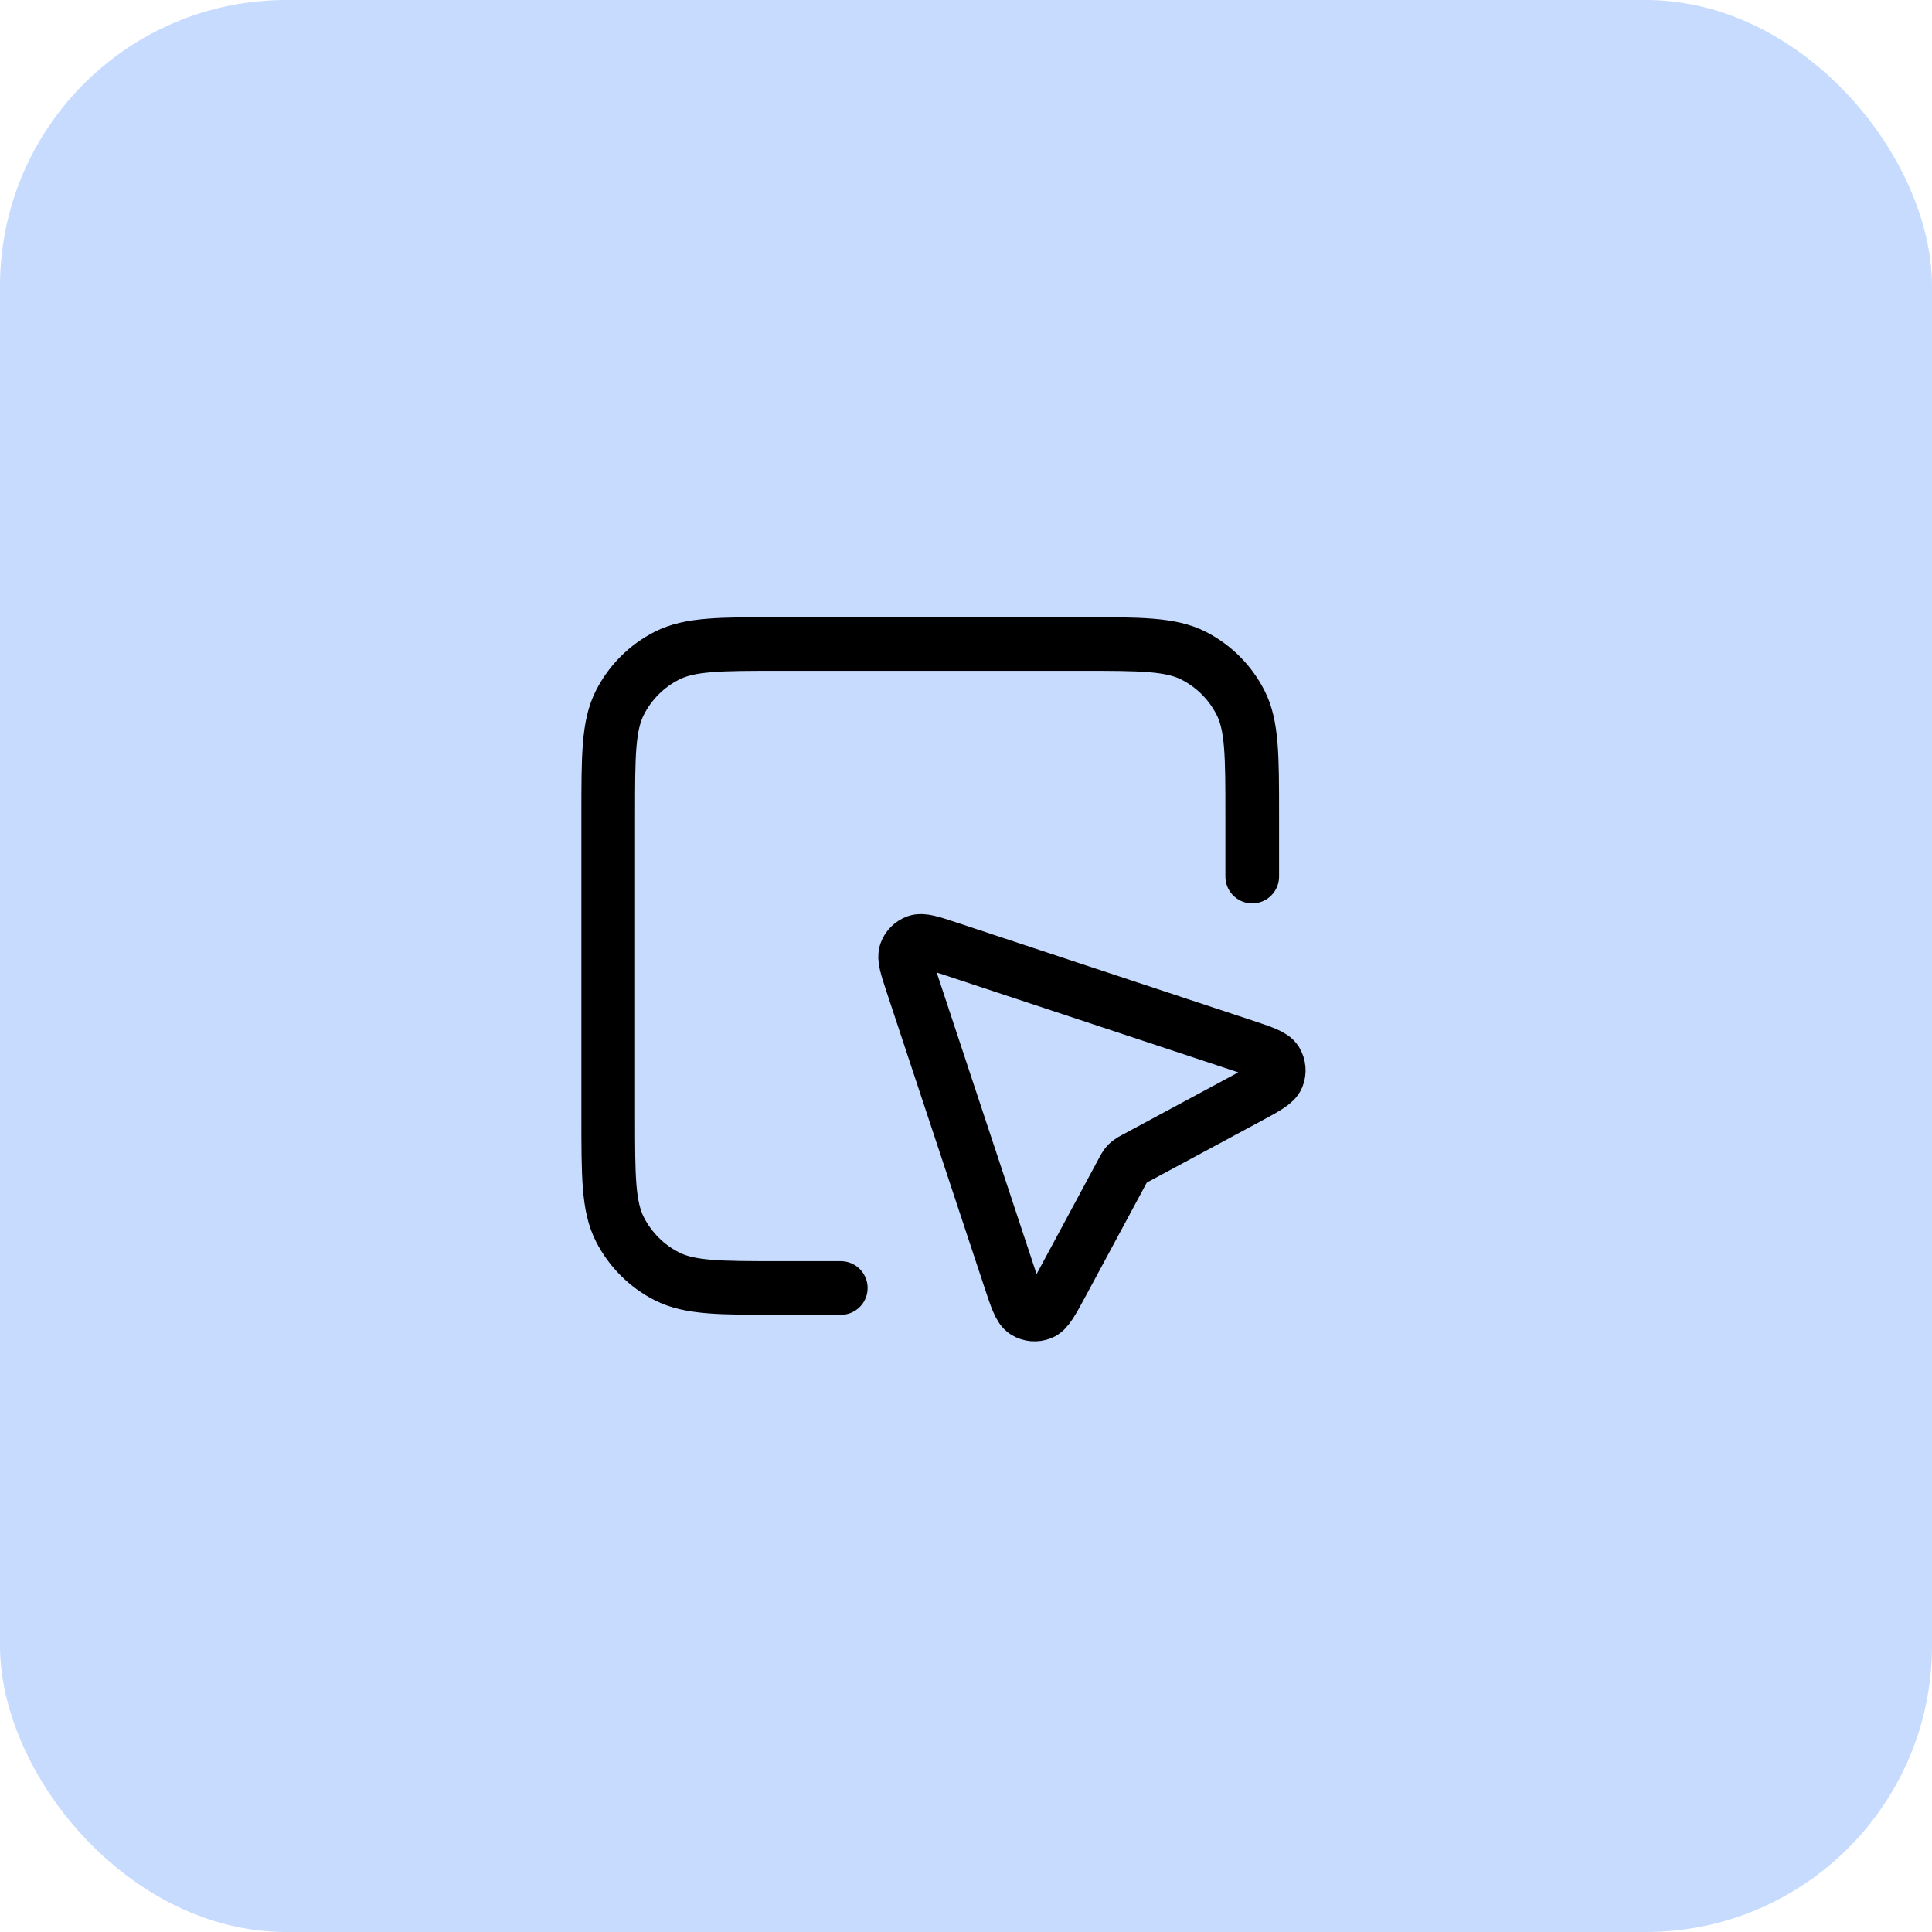
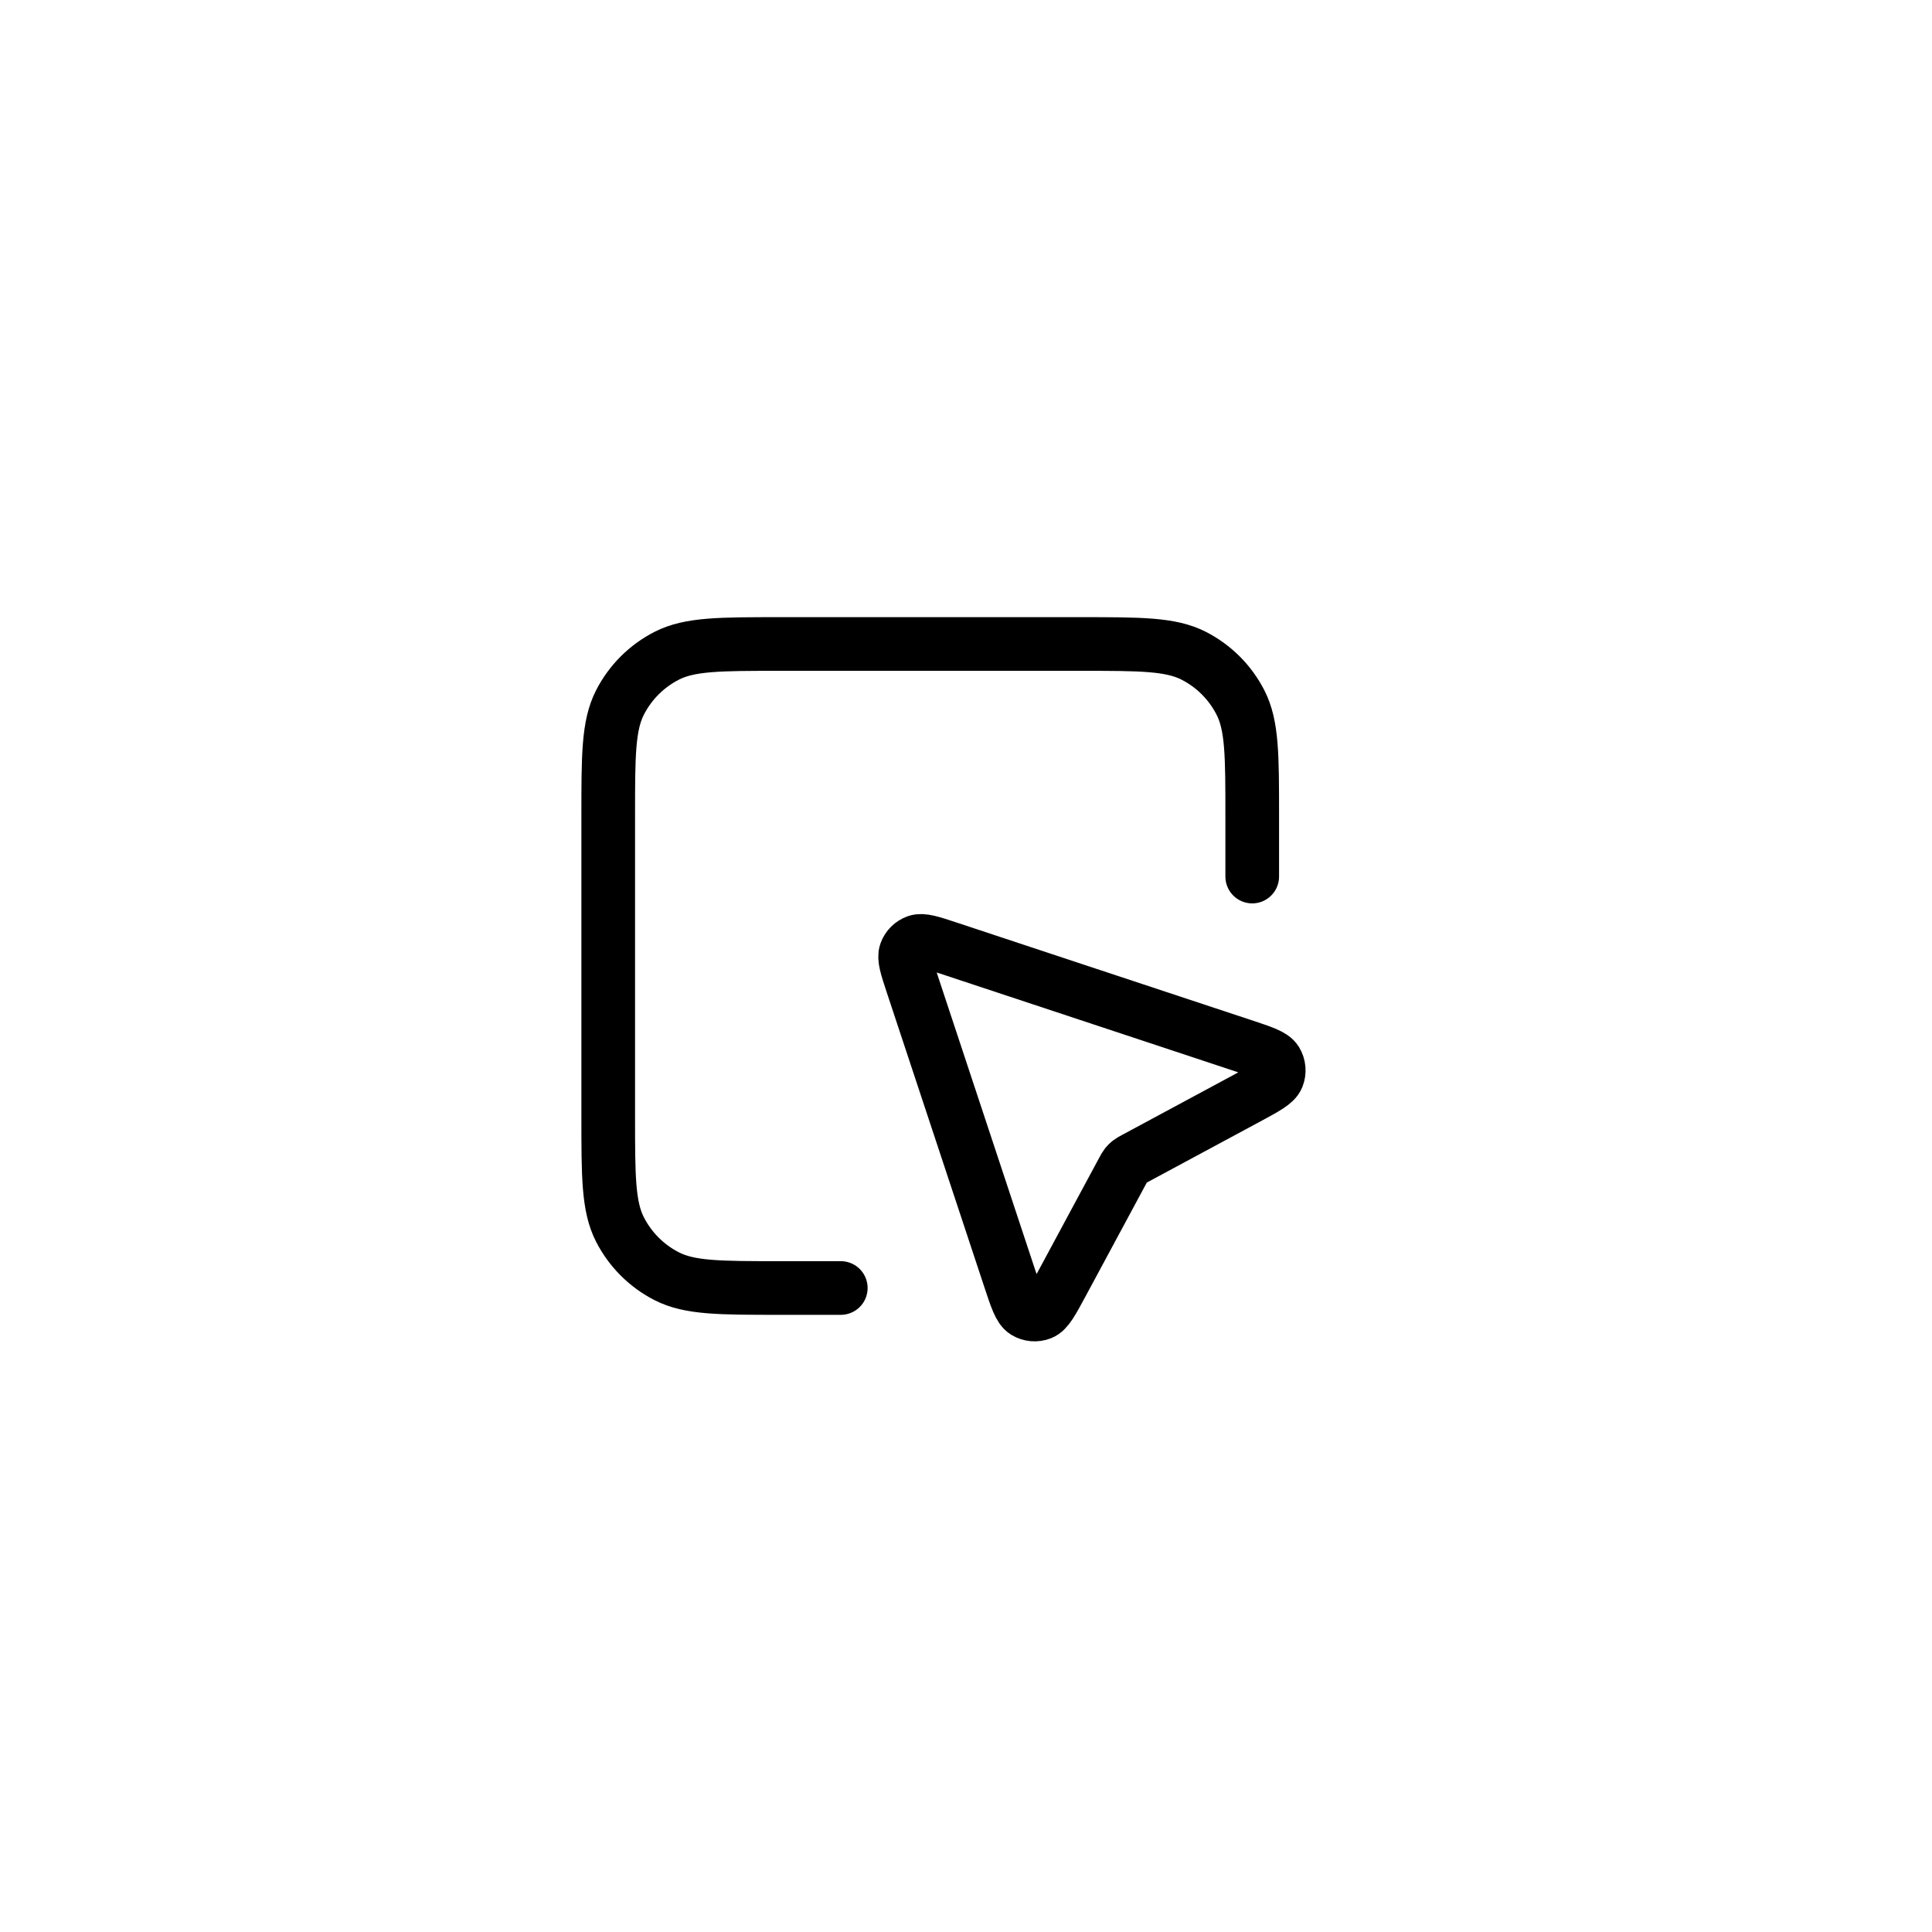
<svg xmlns="http://www.w3.org/2000/svg" width="54" height="54" viewBox="0 0 54 54" fill="none">
-   <rect width="54" height="54" rx="8" fill="#C7DBFF" />
  <path d="M35 24.5V22.8C35 21.12 35 20.28 34.673 19.638C34.385 19.073 33.926 18.615 33.362 18.327C32.72 18 31.88 18 30.2 18H21.8C20.12 18 19.28 18 18.638 18.327C18.073 18.615 17.615 19.073 17.327 19.638C17 20.28 17 21.12 17 22.8V31.2C17 32.88 17 33.72 17.327 34.362C17.615 34.926 18.073 35.385 18.638 35.673C19.28 36 20.12 36 21.8 36H23.5M31.386 32.711L29.688 35.865C29.41 36.381 29.271 36.639 29.102 36.706C28.956 36.764 28.79 36.75 28.655 36.667C28.5 36.571 28.408 36.293 28.224 35.737L25.5 27.511C25.339 27.024 25.259 26.781 25.317 26.619C25.367 26.478 25.478 26.367 25.619 26.317C25.781 26.259 26.024 26.339 26.511 26.5L34.737 29.224C35.293 29.408 35.571 29.5 35.667 29.655C35.75 29.79 35.764 29.956 35.706 30.102C35.639 30.271 35.381 30.41 34.865 30.688L31.711 32.386C31.633 32.428 31.593 32.45 31.559 32.477C31.529 32.501 31.501 32.529 31.477 32.559C31.45 32.593 31.428 32.633 31.386 32.711Z" stroke="black" stroke-width="1.5" stroke-linecap="round" stroke-linejoin="round" />
</svg>